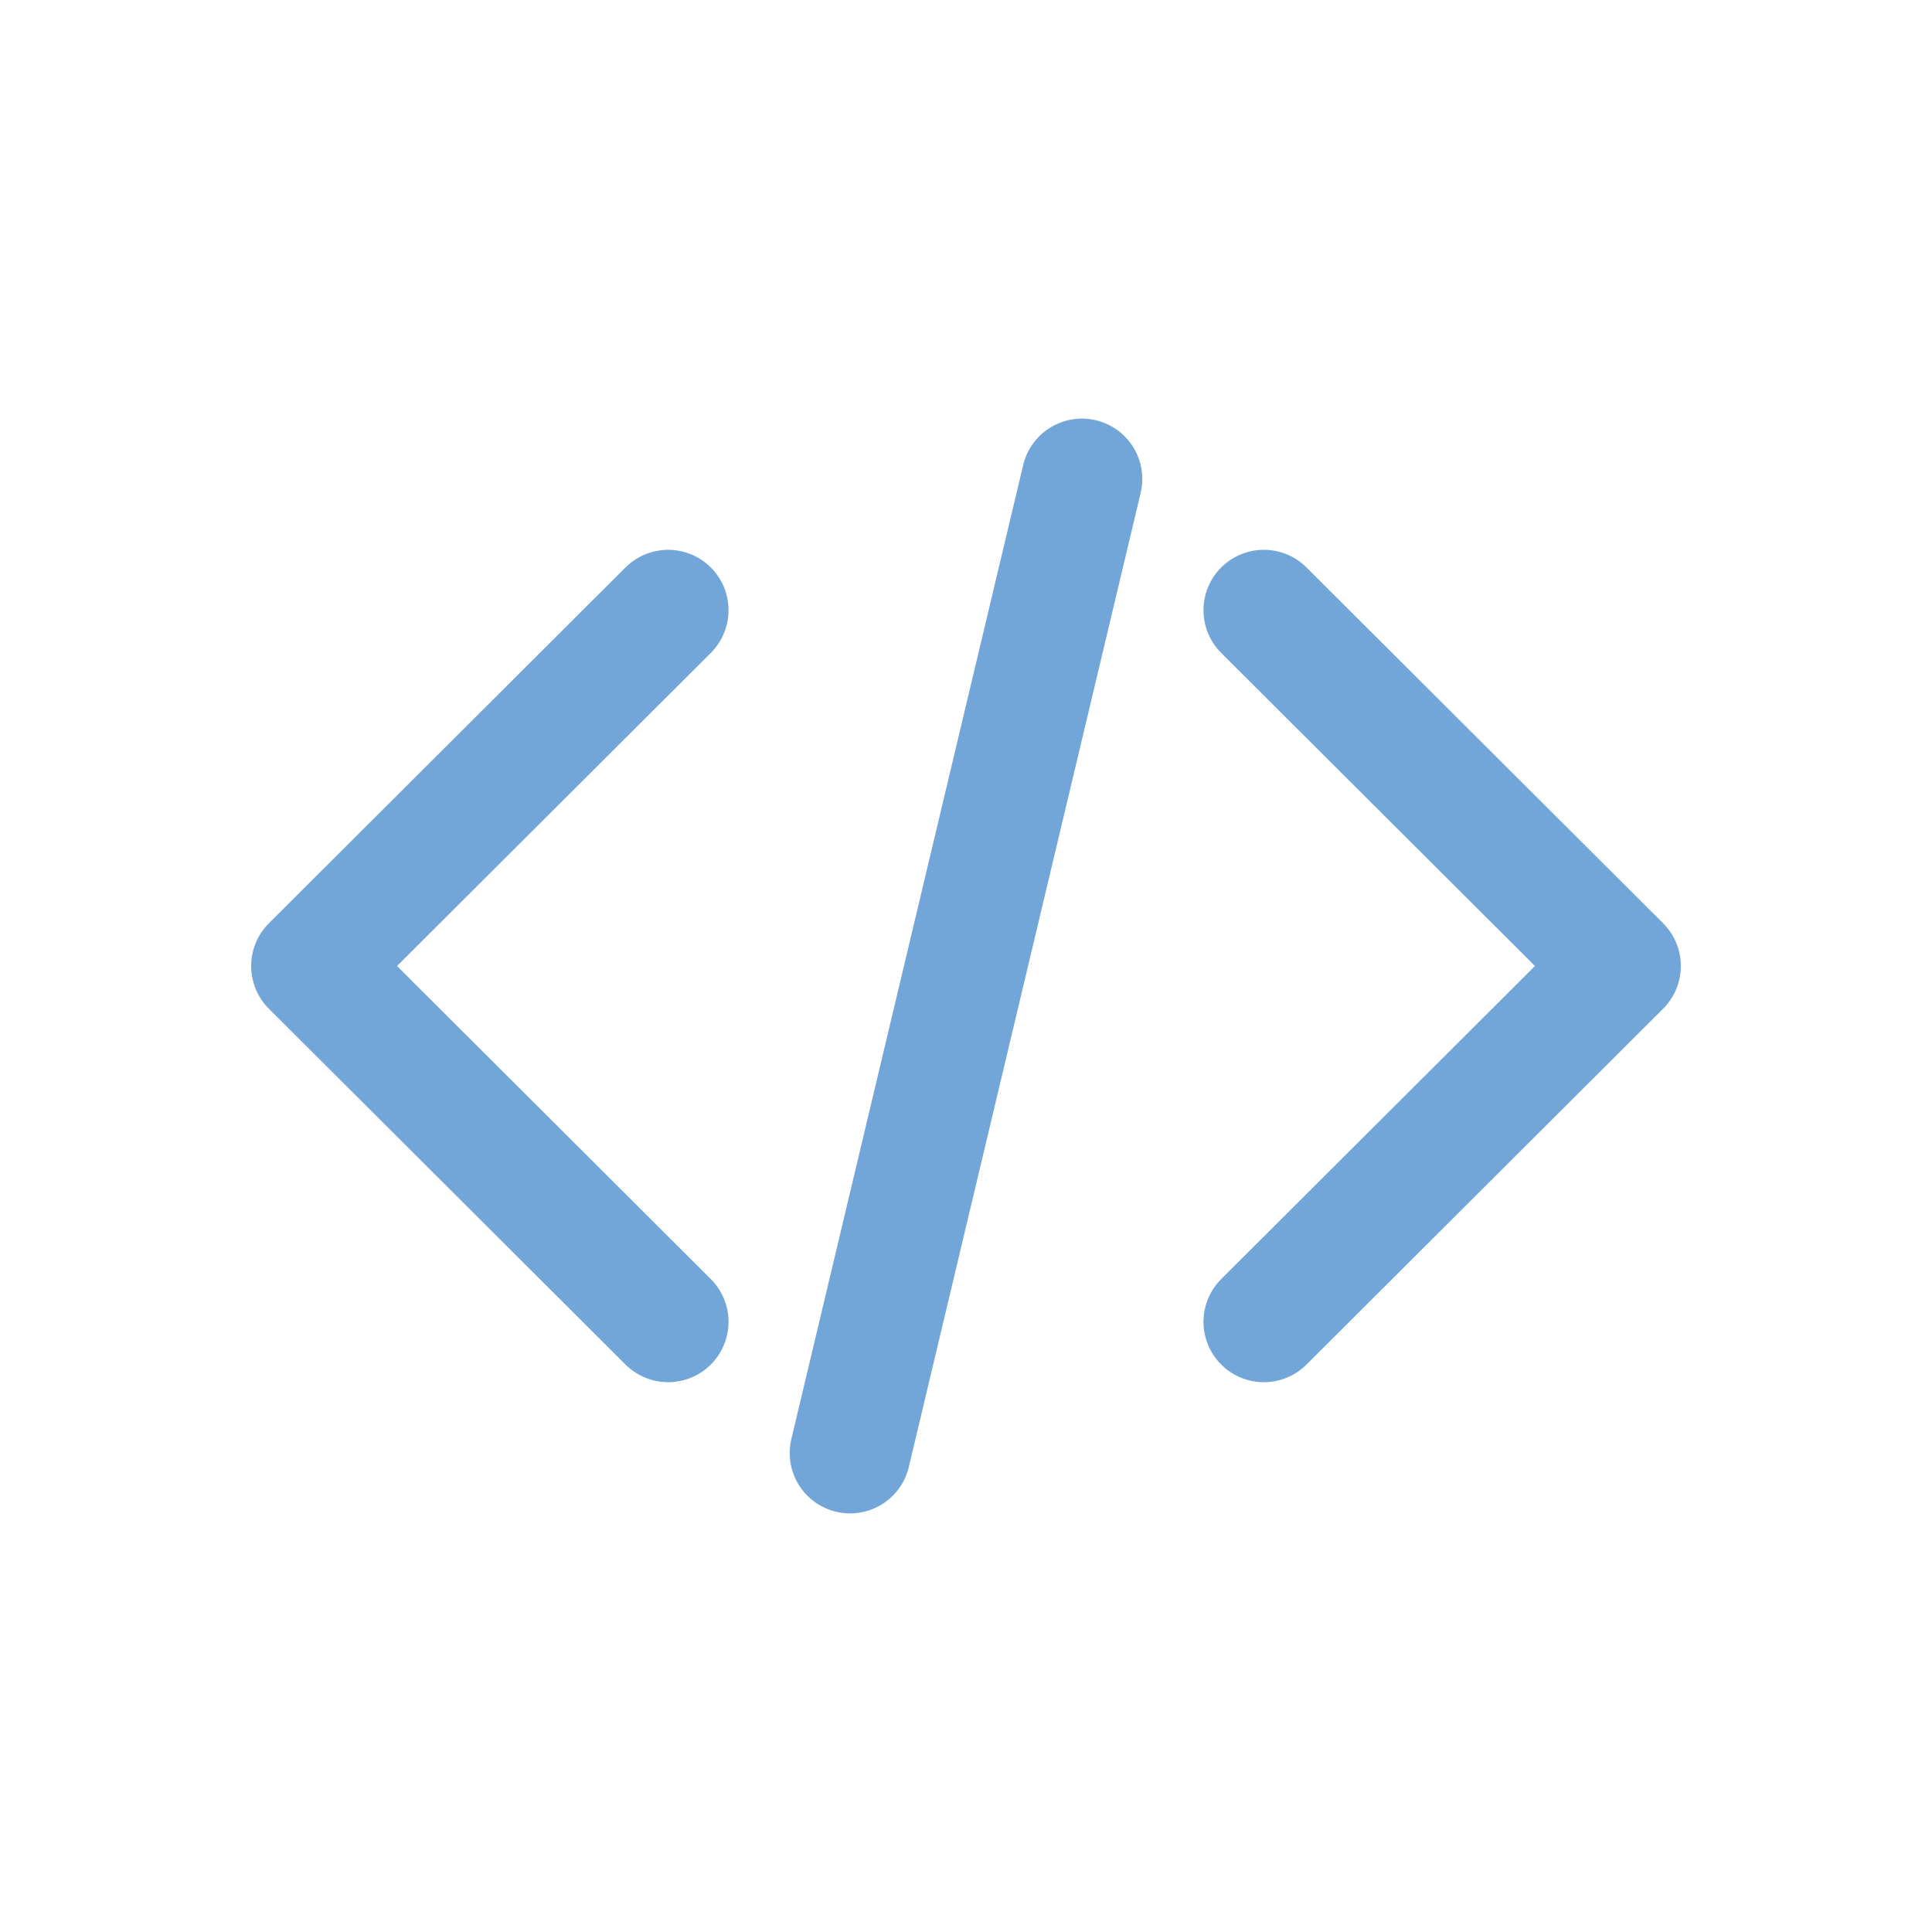
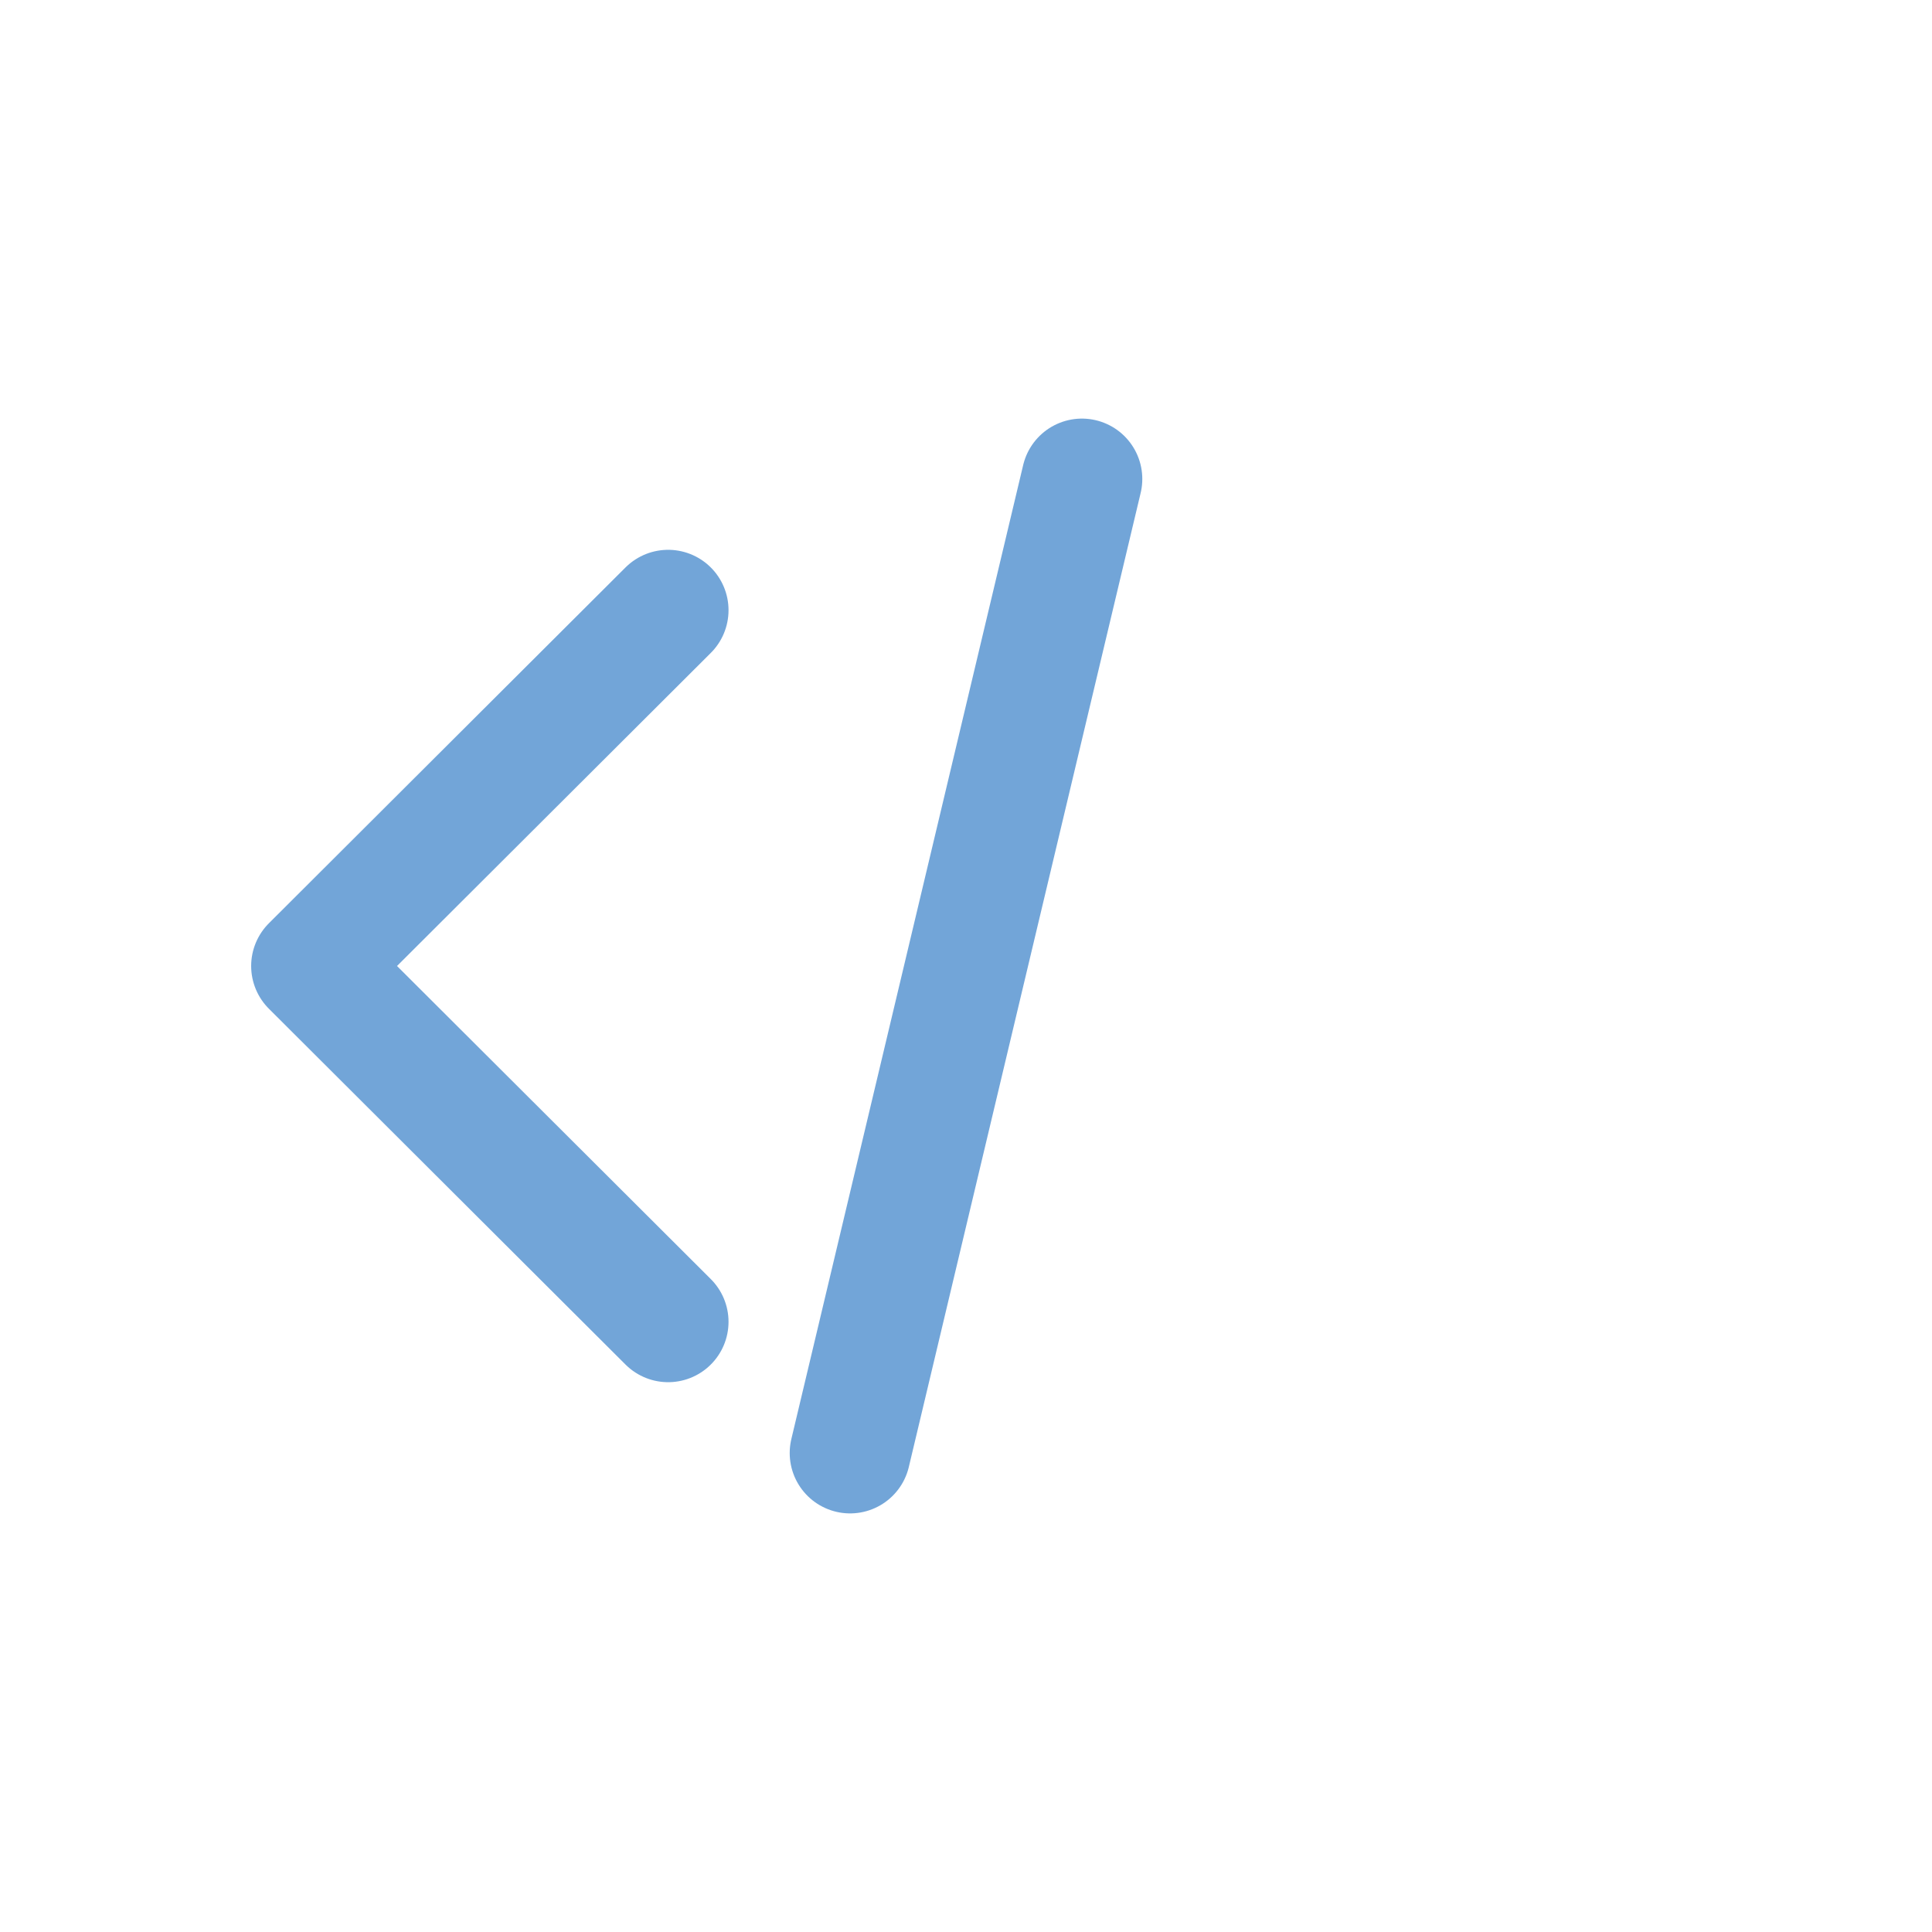
<svg xmlns="http://www.w3.org/2000/svg" id="Layer_1" data-name="Layer 1" viewBox="0 0 24 24">
  <defs>
    <style>.cls-1{fill:none;stroke:#72A5D8;stroke-linecap:round;stroke-linejoin:round;stroke-width:1.5px;}</style>
  </defs>
  <polyline class="cls-1" points="8.3 16.42 3.87 12 8.3 7.58" />
-   <polyline class="cls-1" points="15.7 16.42 20.13 12 15.7 7.58" />
  <line class="cls-1" x1="13.44" y1="5.95" x2="10.56" y2="18.05" />
</svg>